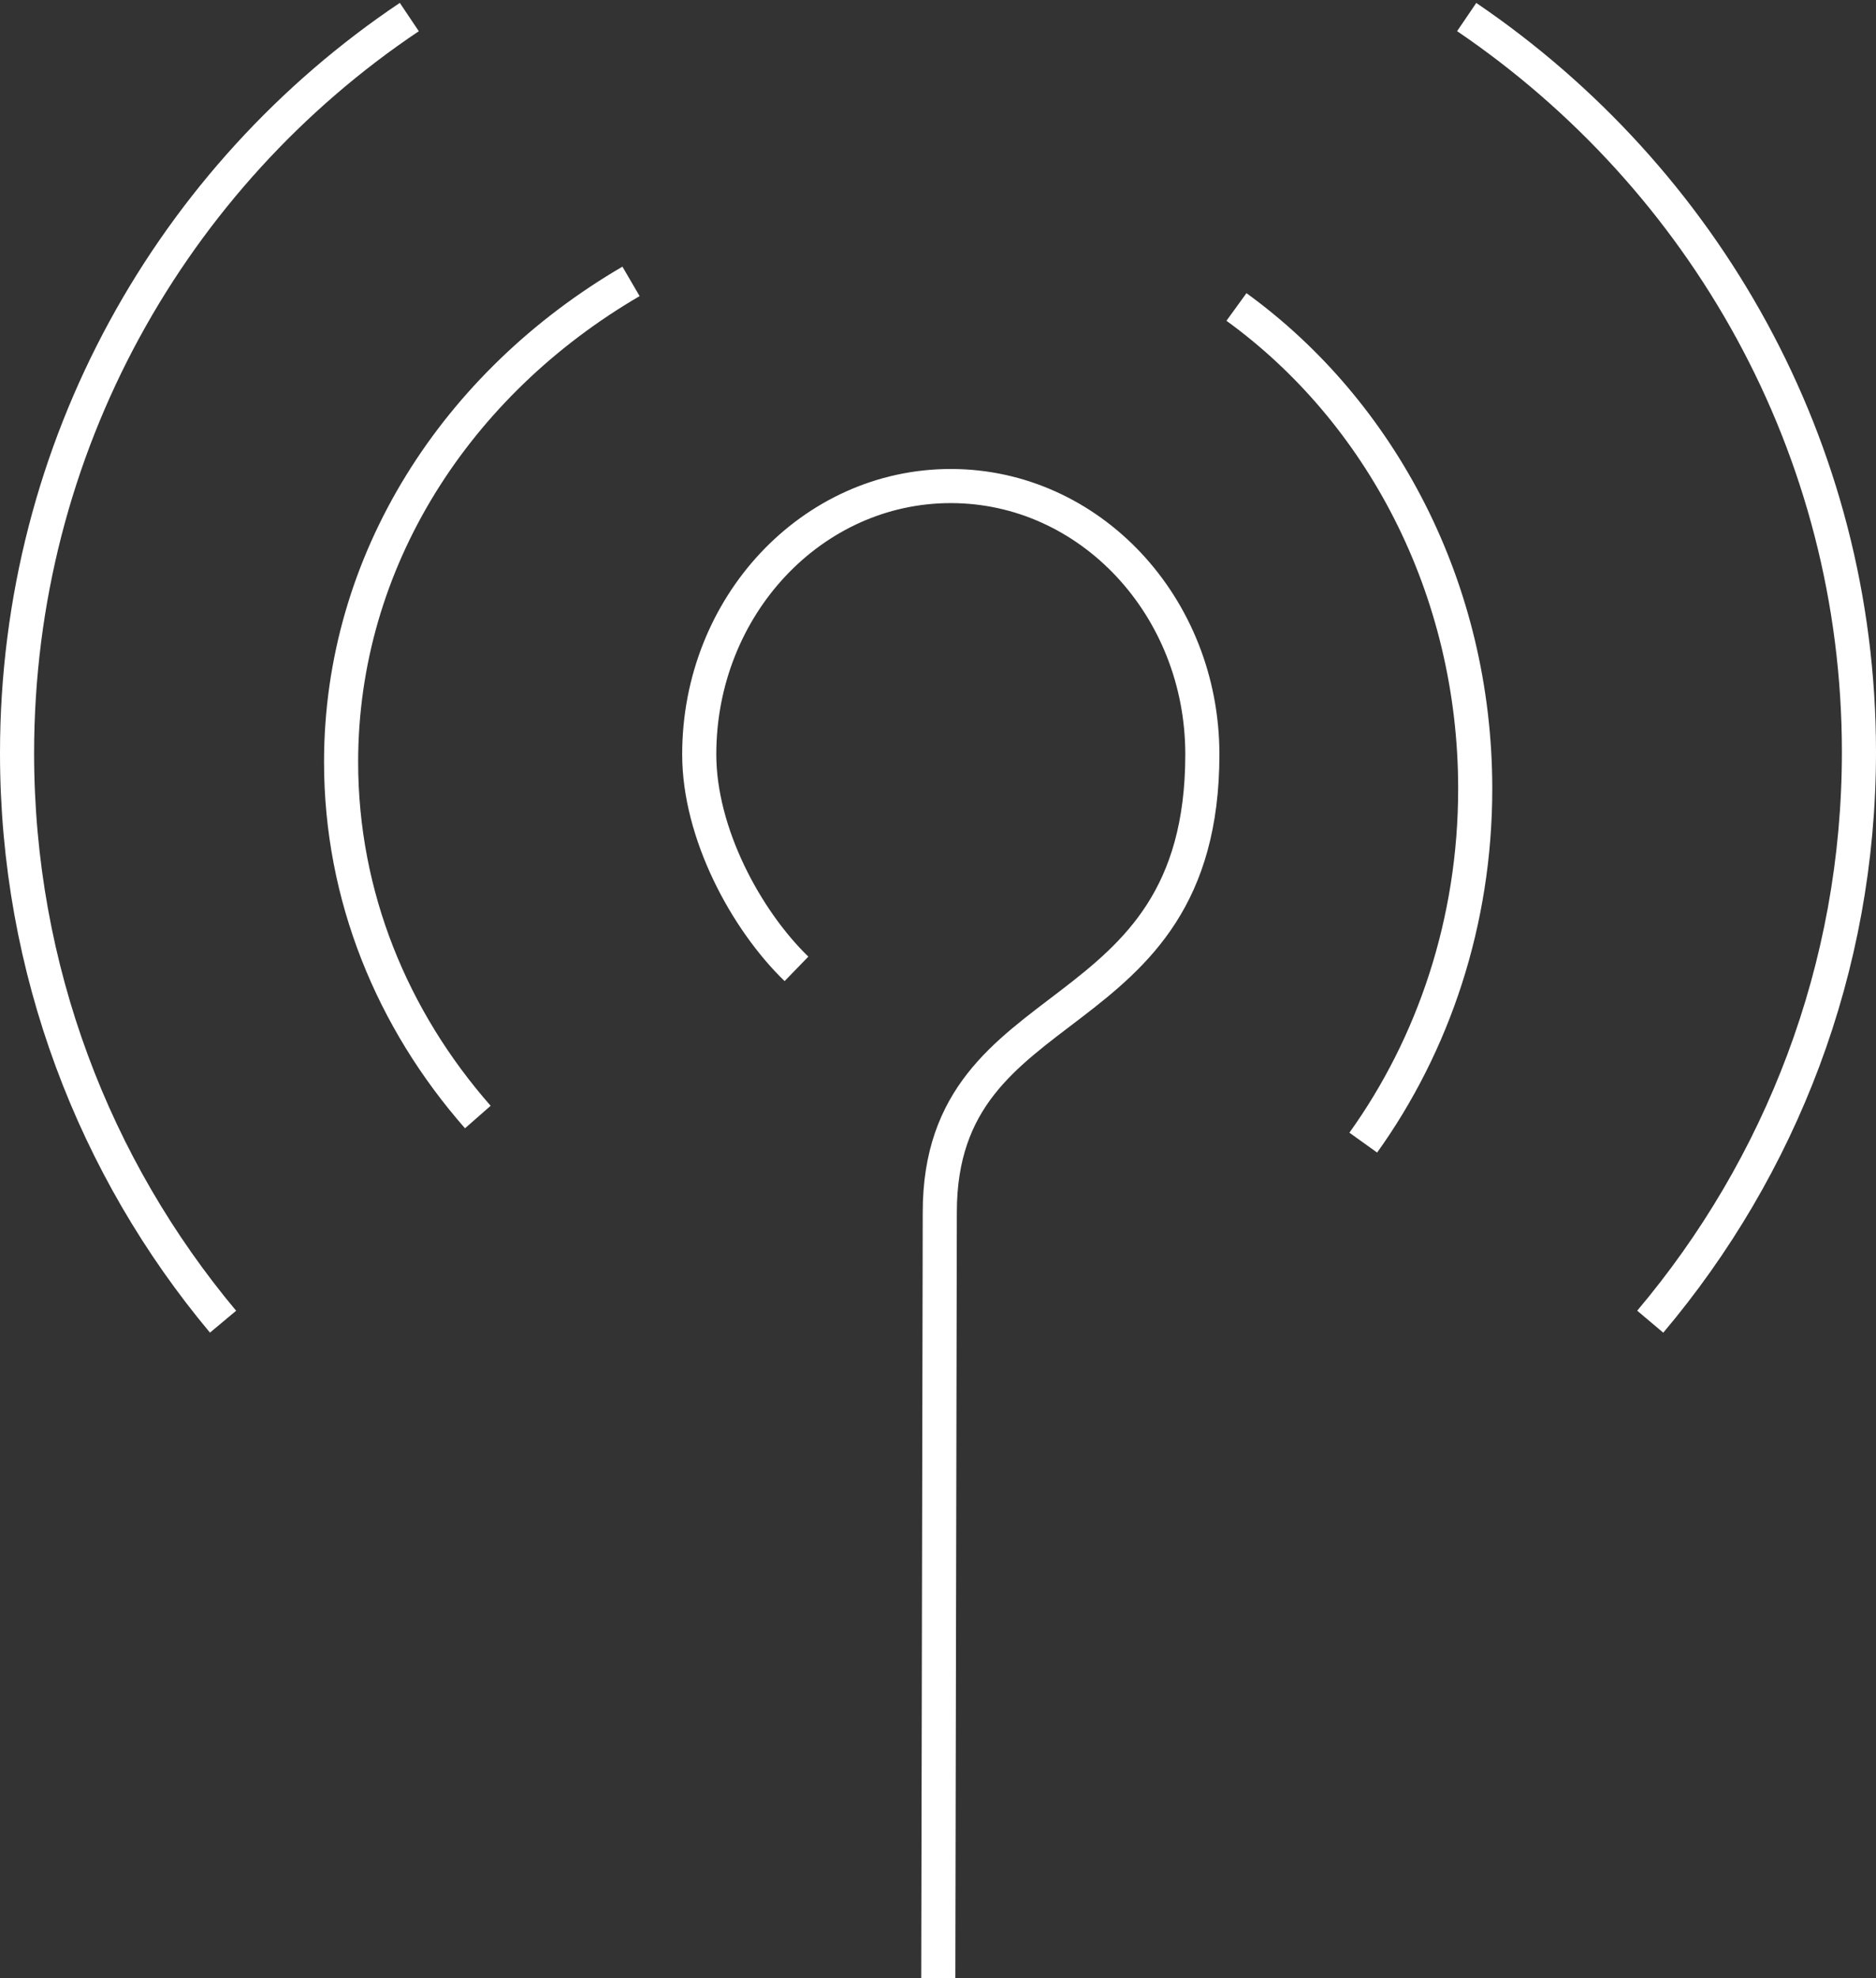
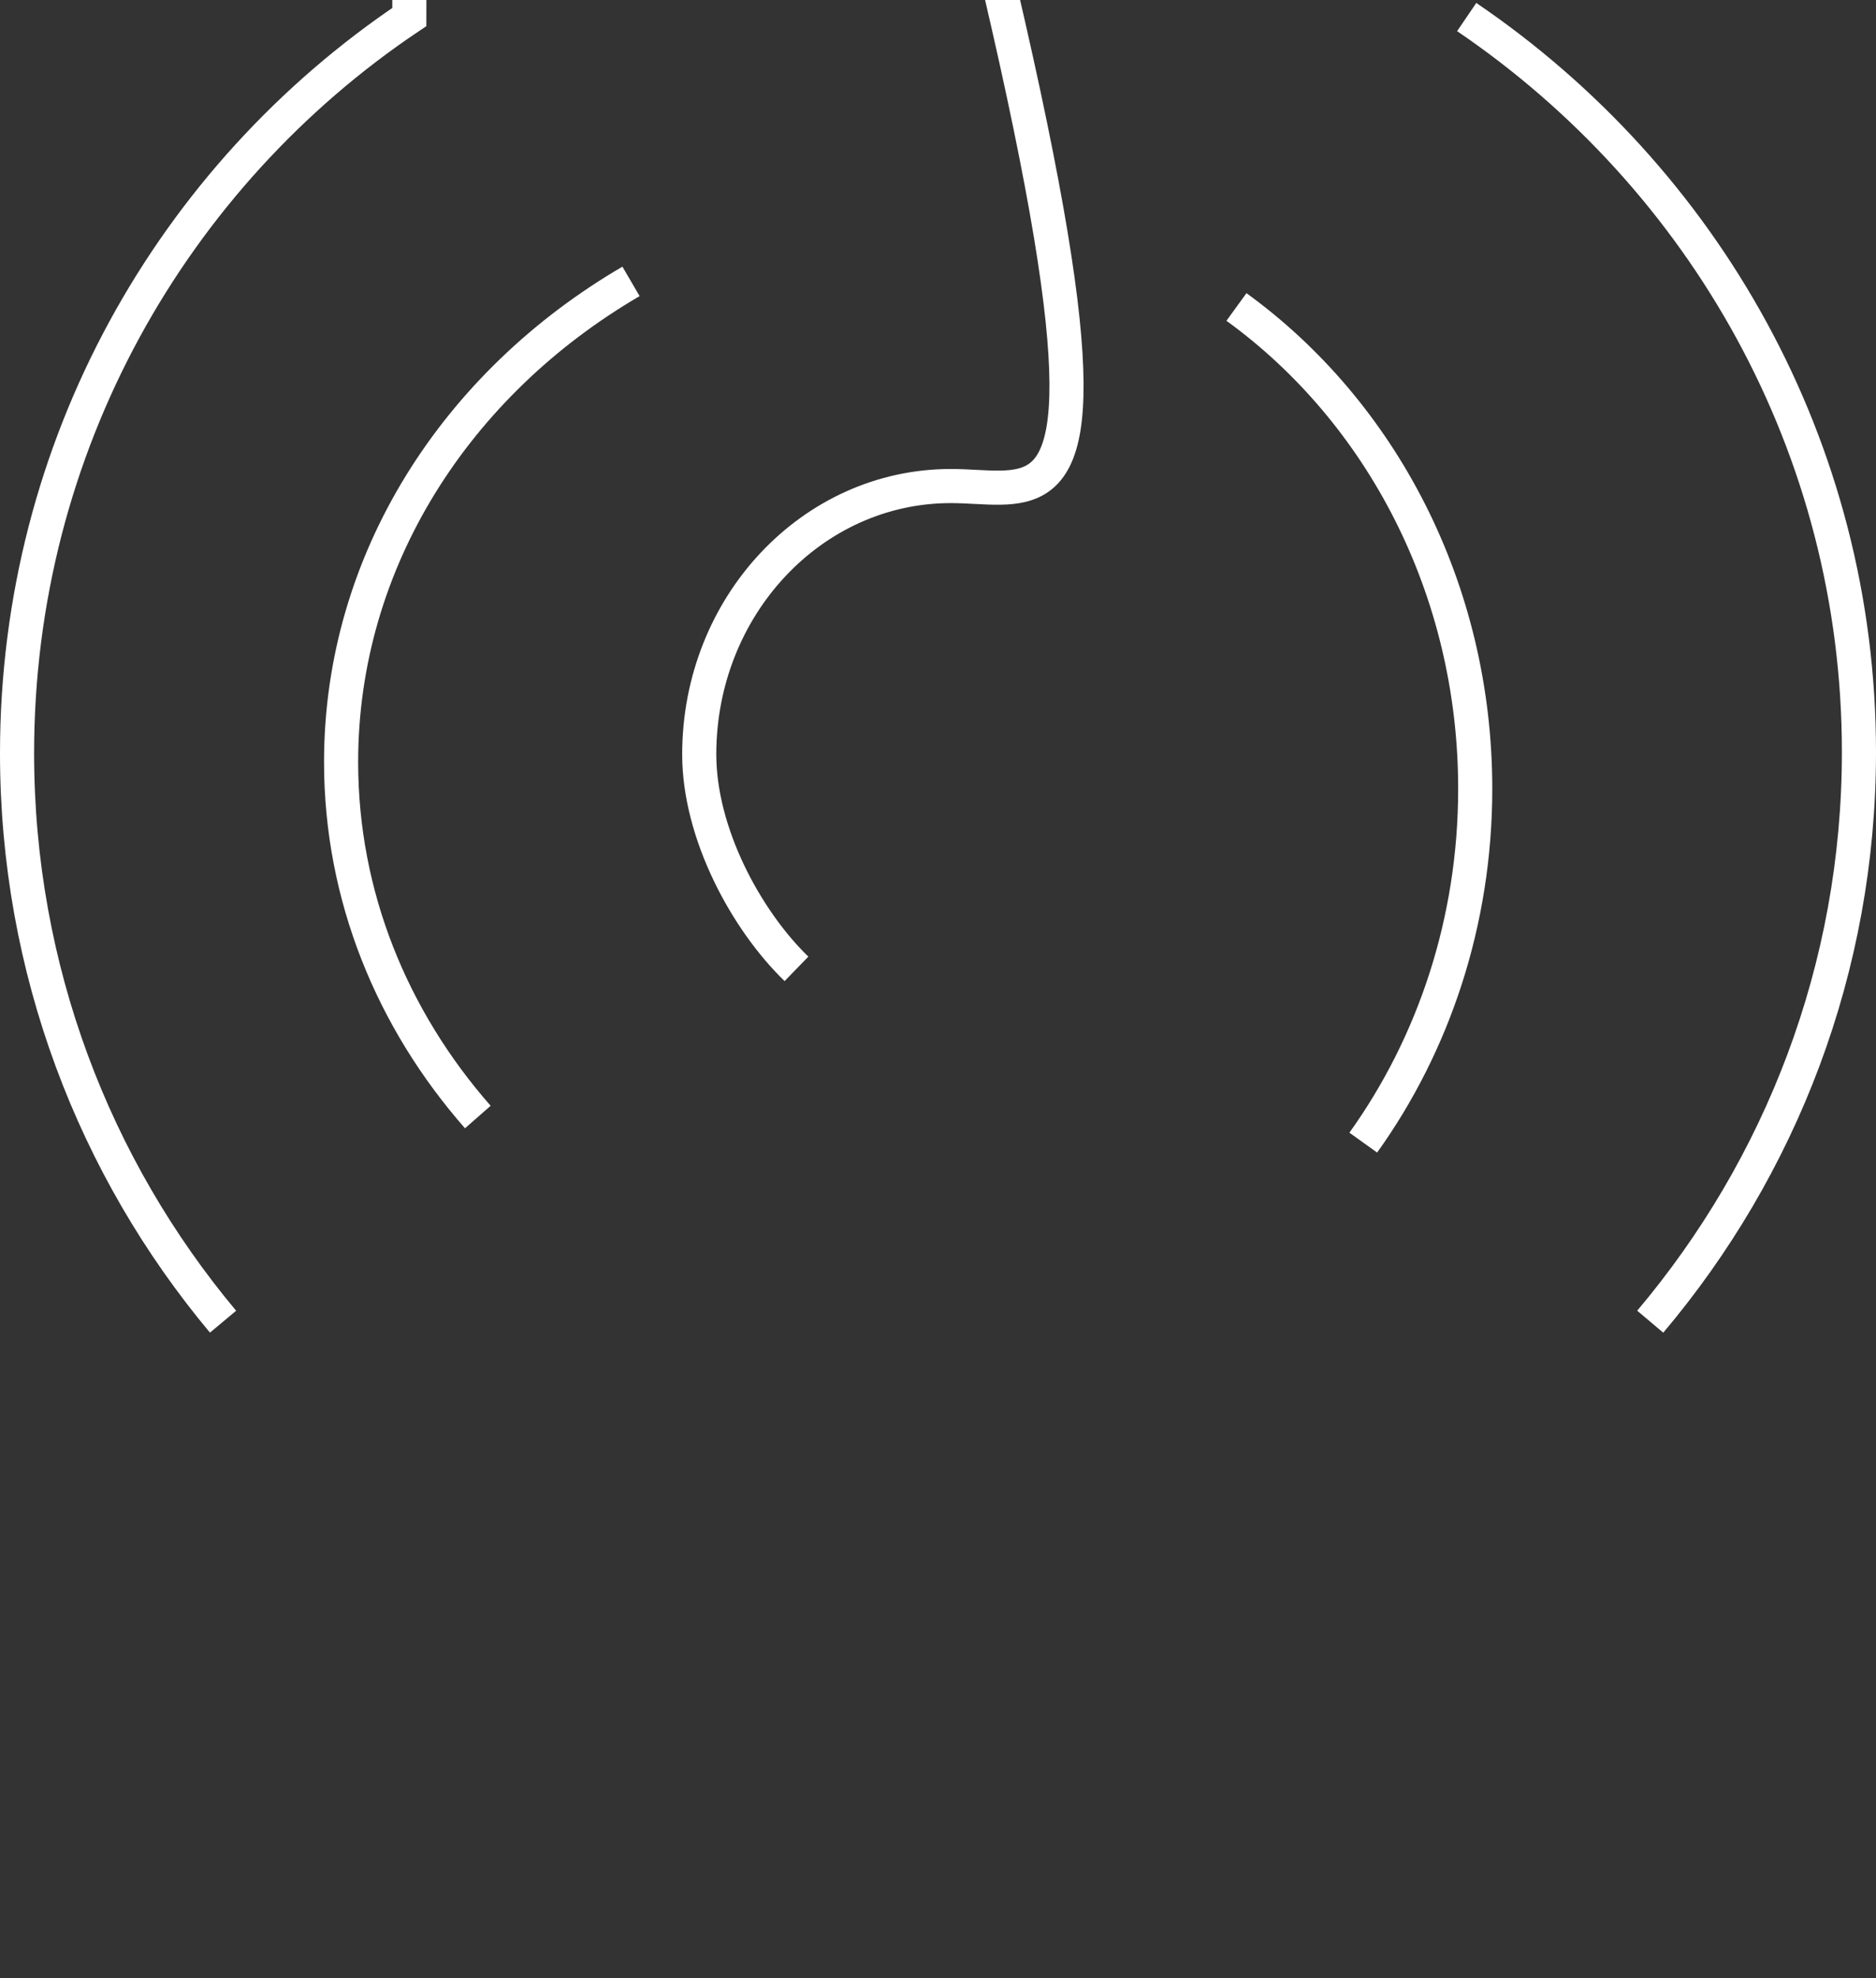
<svg xmlns="http://www.w3.org/2000/svg" width="220" height="232" viewBox="0 0 220 232">
  <rect x="0" y="0" width="220" height="232" fill="#333333" stroke="none" />
-   <path d="M145 36c16.893 12.245 28 32.983 28 56.505 0 15.615-4.895 30.003-13.129 41.495m-103.837-3C45.995 119.563 40 105.098 40 89.366 40 65.723 53.542 44.938 74 33m98-31c27.788 18.87 46 50.436 46 86.192 0 25.4-9.19 48.686-24.476 66.808m-167.367 0C11.08 136.971 2 113.714 2 88.327 2 52.32 20.266 20.599 48 2m62.033 230l.176-89.84c0-26.844 30.791-20.365 30.791-53.687C141 71.09 127.792 57 111.5 57 95.207 57 82 71.09 82 88.473c0 9.235 5.464 19.392 11.403 25.15" stroke="#FFF" stroke-width="4" fill="none" />
+   <path d="M145 36c16.893 12.245 28 32.983 28 56.505 0 15.615-4.895 30.003-13.129 41.495m-103.837-3C45.995 119.563 40 105.098 40 89.366 40 65.723 53.542 44.938 74 33m98-31c27.788 18.87 46 50.436 46 86.192 0 25.4-9.19 48.686-24.476 66.808m-167.367 0C11.08 136.971 2 113.714 2 88.327 2 52.32 20.266 20.599 48 2l.176-89.84c0-26.844 30.791-20.365 30.791-53.687C141 71.09 127.792 57 111.5 57 95.207 57 82 71.09 82 88.473c0 9.235 5.464 19.392 11.403 25.15" stroke="#FFF" stroke-width="4" fill="none" />
</svg>